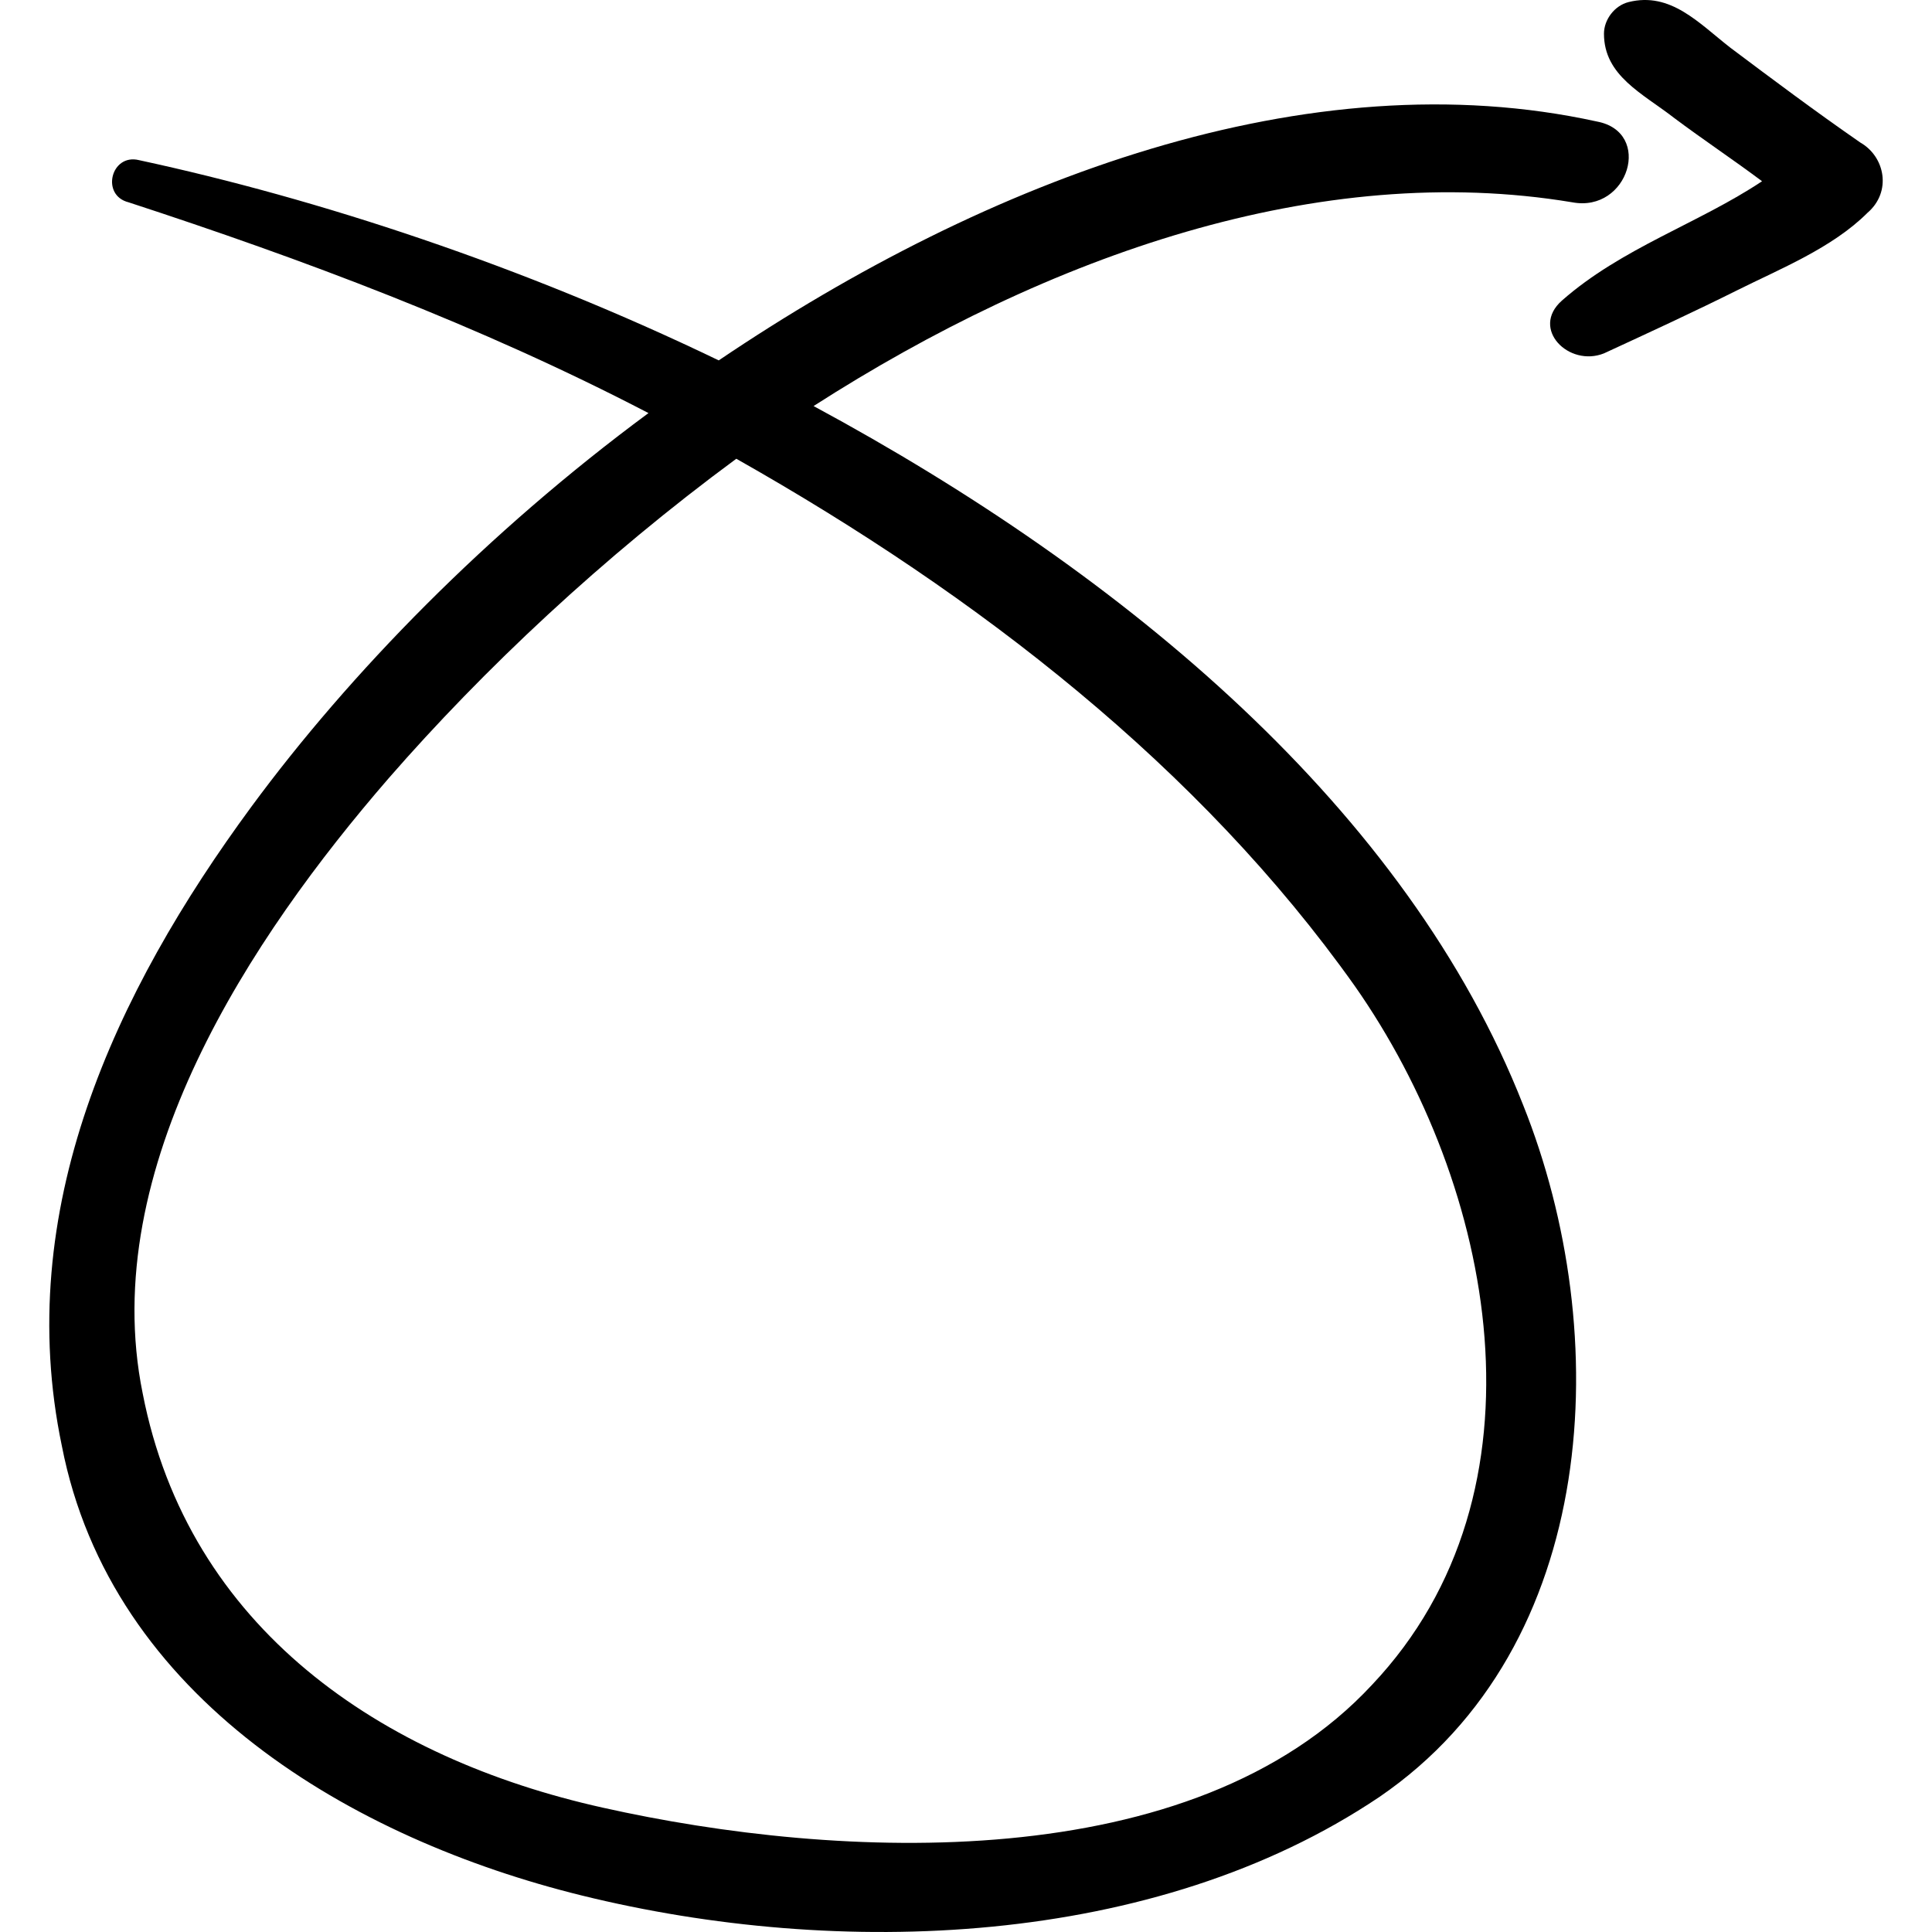
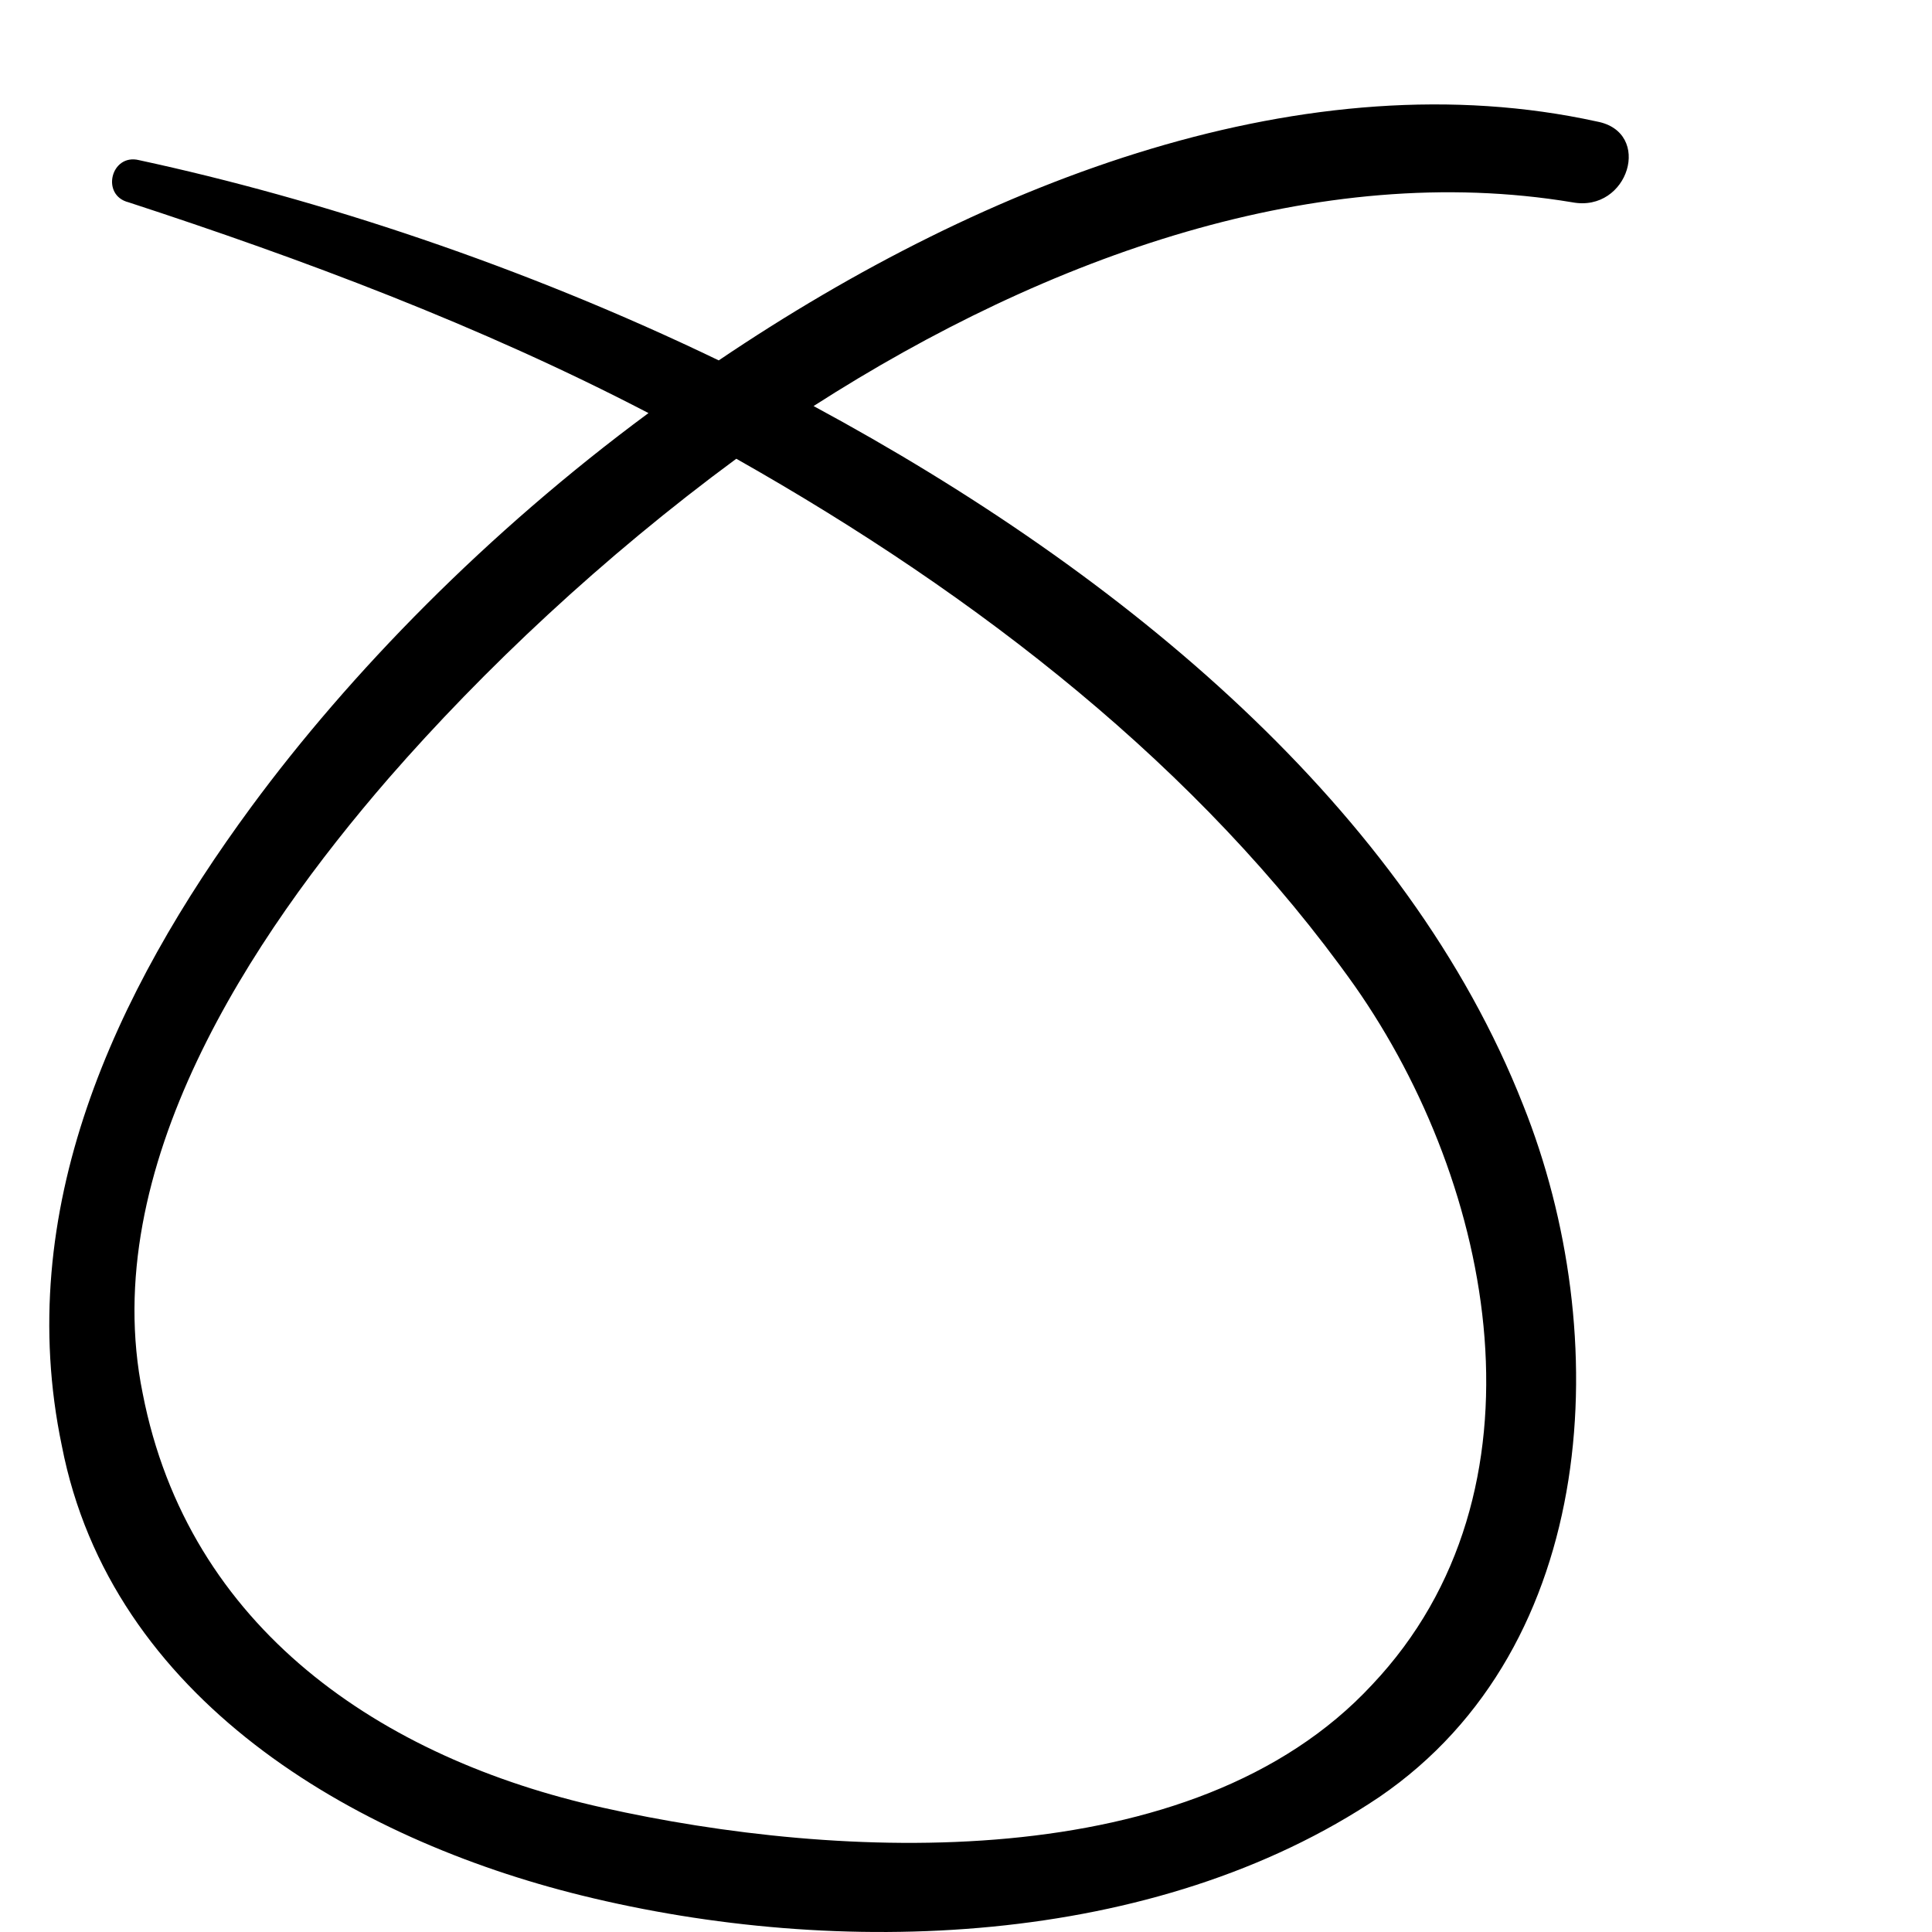
<svg xmlns="http://www.w3.org/2000/svg" fill="#000000" version="1.1" id="Capa_1" width="800px" height="800px" viewBox="0 0 336.591 336.592" xml:space="preserve">
  <g>
    <g>
      <path d="M278.217,21.171c-50.184-11.016-105.876,9.792-153,41.616C90.945,46.263,55.449,34.635,24.237,27.903    c-4.896-1.224-6.732,6.12-1.836,7.344c29.988,9.792,61.2,21.42,90.576,36.72c-28.152,20.808-52.02,45.288-69.156,68.544    c-23.868,32.435-41.616,70.379-33.048,111.383c8.568,44.064,50.796,68.544,90.576,78.336    c44.676,11.017,99.756,9.181,138.925-17.136c38.556-26.316,41.004-80.784,25.092-120.564    c-20.196-51.407-69.156-92.411-123.625-121.787c41.004-26.316,88.128-42.84,132.192-35.496    C283.725,37.083,288.009,23.007,278.217,21.171z M235.99,171.723c24.479,34.884,34.884,88.128,3.06,121.788    c-31.212,33.66-93.024,30.6-134.028,21.42c-38.556-8.568-72.216-31.212-80.172-72.216c-7.956-39.168,18.972-79.56,42.84-107.1    c16.524-18.972,37.332-38.556,60.588-55.692C170.505,103.791,209.061,133.779,235.99,171.723z" />
-       <path d="M324.118,24.843c-7.956-5.508-15.3-11.016-22.645-16.524c-5.508-4.284-10.403-9.792-17.748-7.956    c-2.447,0.612-4.283,3.06-4.283,5.508c0,7.344,6.731,10.404,12.239,14.688c4.896,3.672,10.404,7.344,15.301,11.016    c-11.017,7.344-24.48,11.628-34.885,20.808c-5.508,4.896,1.225,11.628,7.345,9.18c7.956-3.672,15.911-7.344,23.256-11.016    c7.344-3.672,16.523-7.344,22.644-13.464C329.625,33.411,328.402,27.291,324.118,24.843z" />
    </g>
  </g>
</svg>